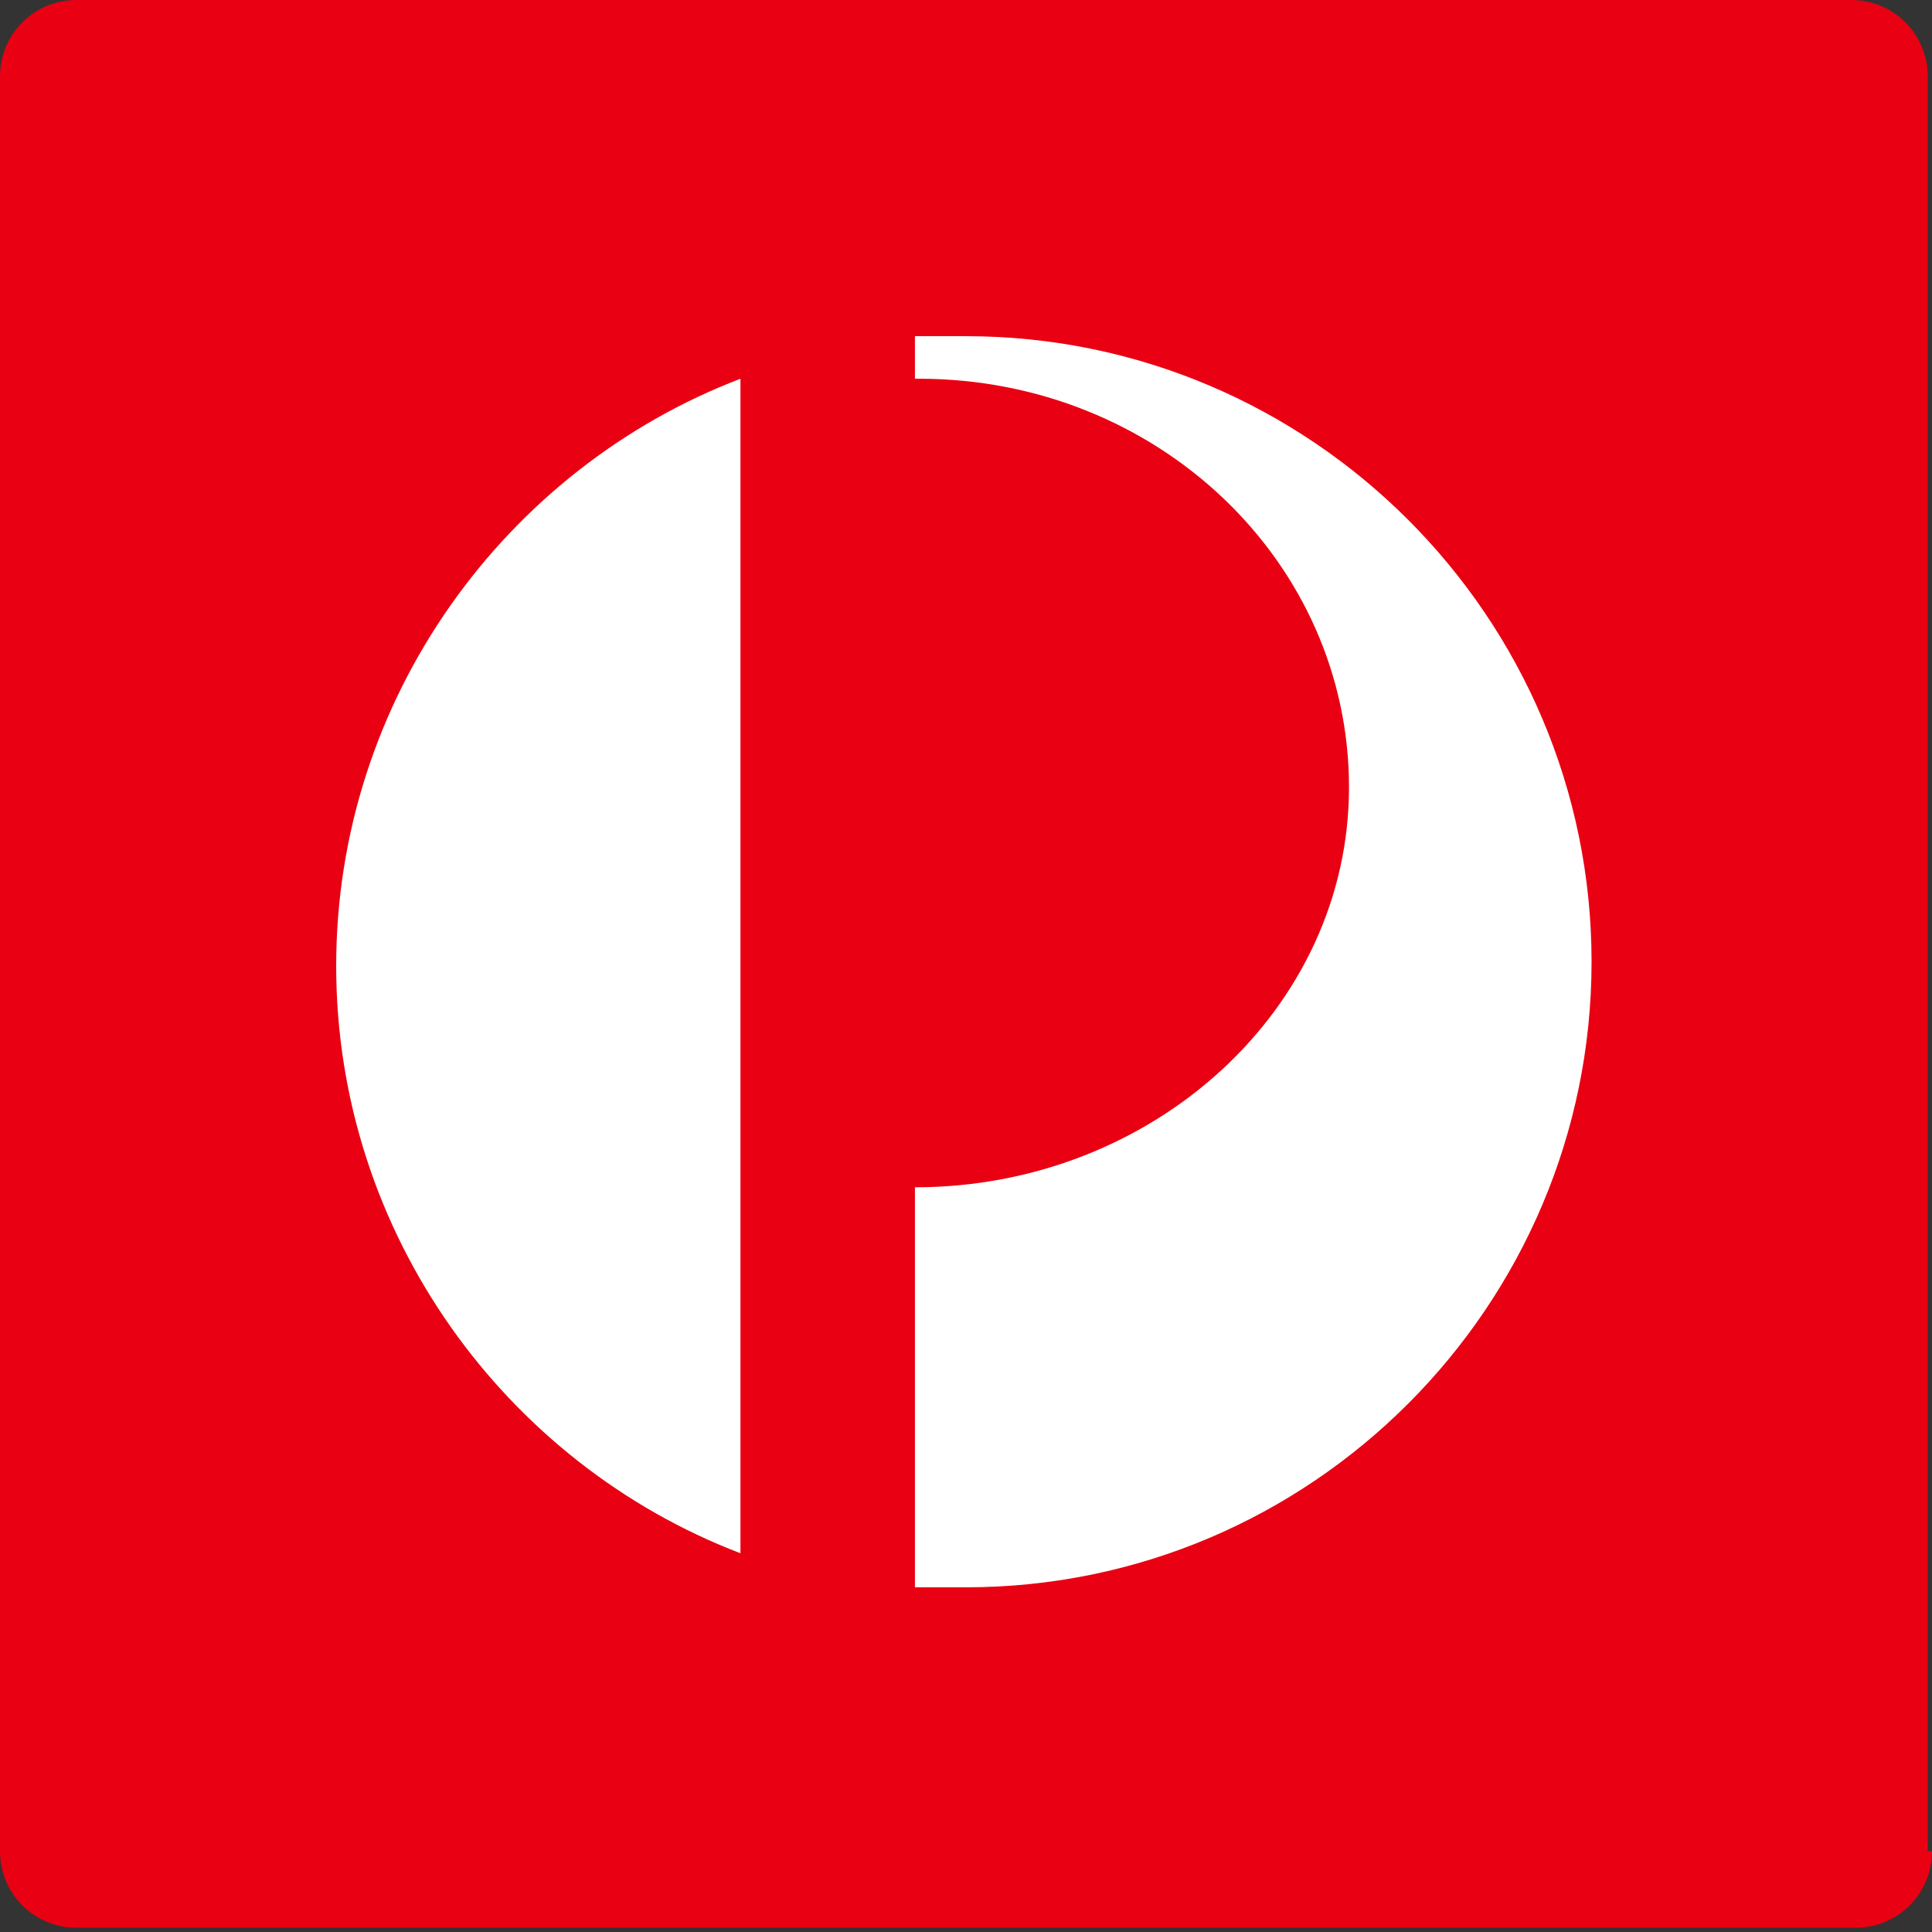
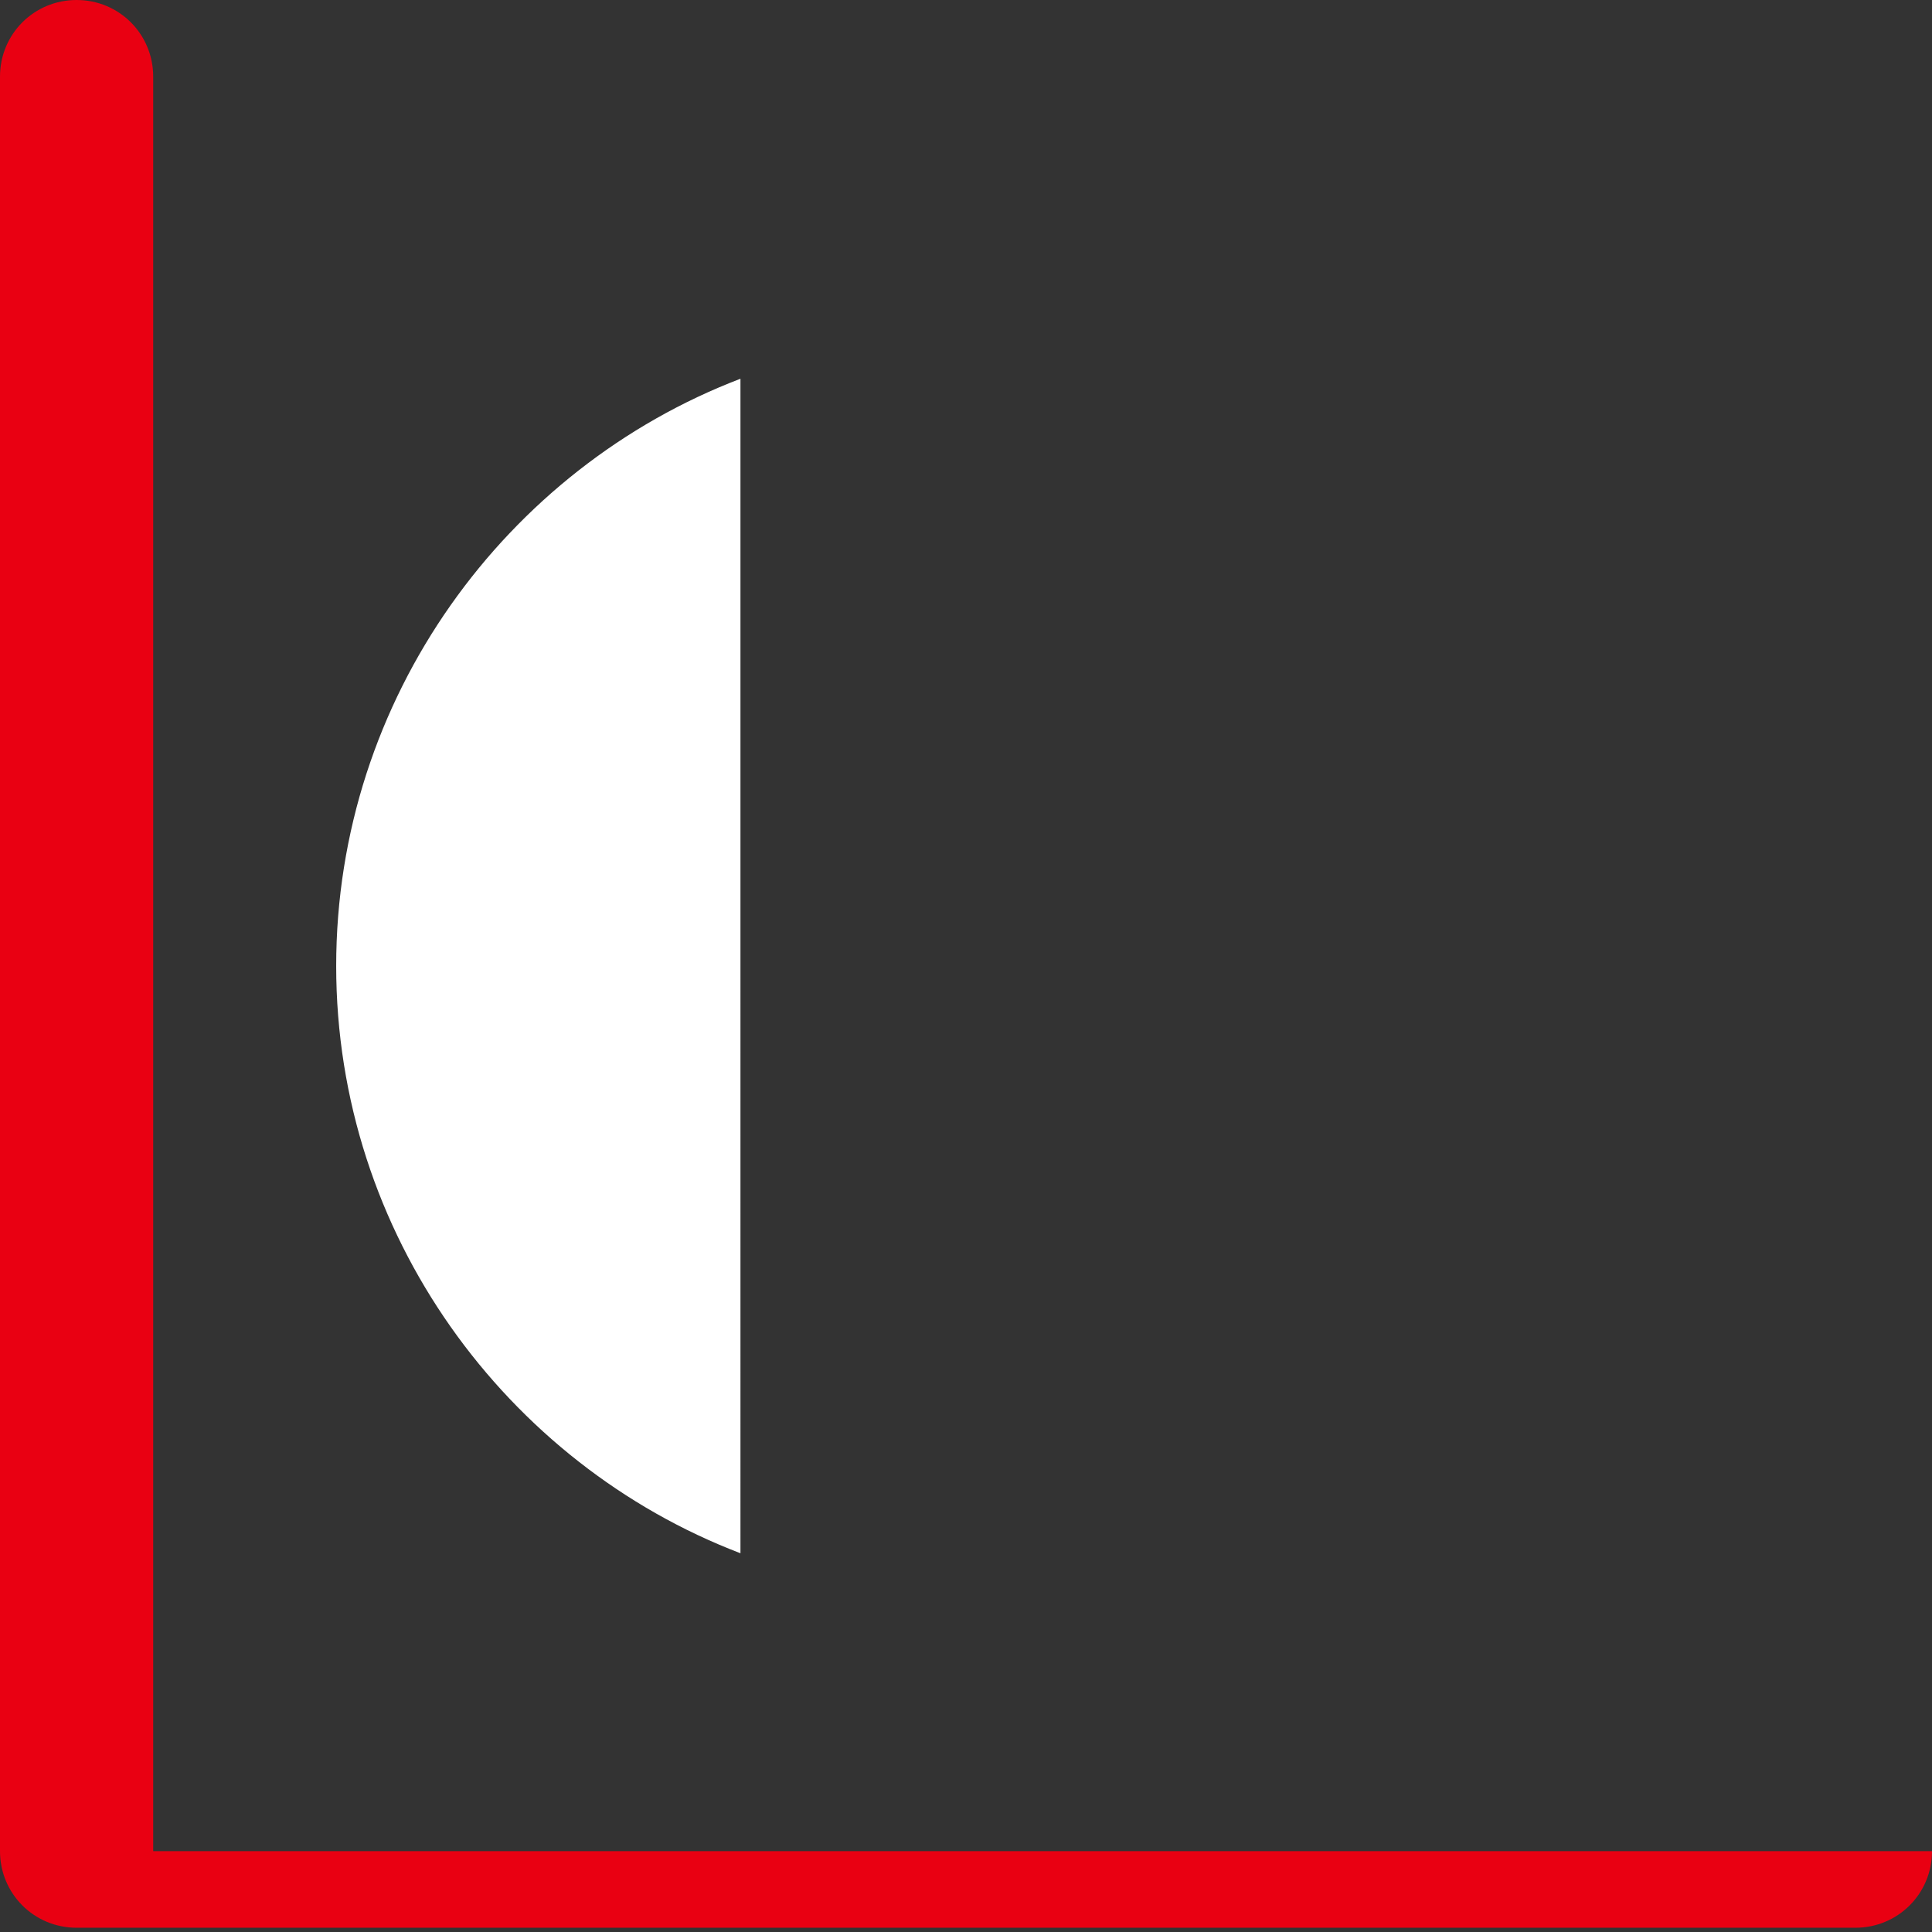
<svg xmlns="http://www.w3.org/2000/svg" xmlns:xlink="http://www.w3.org/1999/xlink" version="1.0" id="Isolation_Mode" x="0px" y="0px" viewBox="0 0 45.4 45.4" style="enable-background:new 0 0 45.4 45.4;" xml:space="preserve">
  <rect x="0" y="0" width="45.4" height="45.4" fill="#333333" stroke="none" />
  <style type="text/css">
	.st0{clip-path:url(#SVGID_2_);fill:#E90012;}
	.st1{clip-path:url(#SVGID_2_);fill:#FFFFFF;}
</style>
  <g>
    <defs>
      <rect id="SVGID_1_" width="45.4" height="45.4" />
    </defs>
    <clipPath id="SVGID_2_">
      <use xlink:href="#SVGID_1_" style="overflow:visible;" />
    </clipPath>
-     <path class="st0" d="M45.4,43.5c0,1-0.8,1.8-1.8,1.8H1.8c-1,0-1.8-0.8-1.8-1.8V1.8C0,0.8,0.8,0,1.8,0h41.7c1,0,1.8,0.8,1.8,1.8   V43.5z" />
+     <path class="st0" d="M45.4,43.5c0,1-0.8,1.8-1.8,1.8H1.8c-1,0-1.8-0.8-1.8-1.8V1.8C0,0.8,0.8,0,1.8,0c1,0,1.8,0.8,1.8,1.8   V43.5z" />
    <path class="st1" d="M7.9,22.7c0,6.3,4,11.7,9.5,13.8V8.9C11.9,11,7.9,16.4,7.9,22.7" />
-     <path class="st1" d="M22.7,7.9c-0.4,0-0.8,0-1.2,0v1h0.1c5.6,0,10.1,4.3,10.1,9.6c0,5.2-4.6,9.4-10.2,9.4v9.4c0.4,0,0.8,0,1.2,0   c8.1,0,14.7-6.6,14.7-14.7C37.4,14.5,30.8,7.9,22.7,7.9" />
  </g>
</svg>